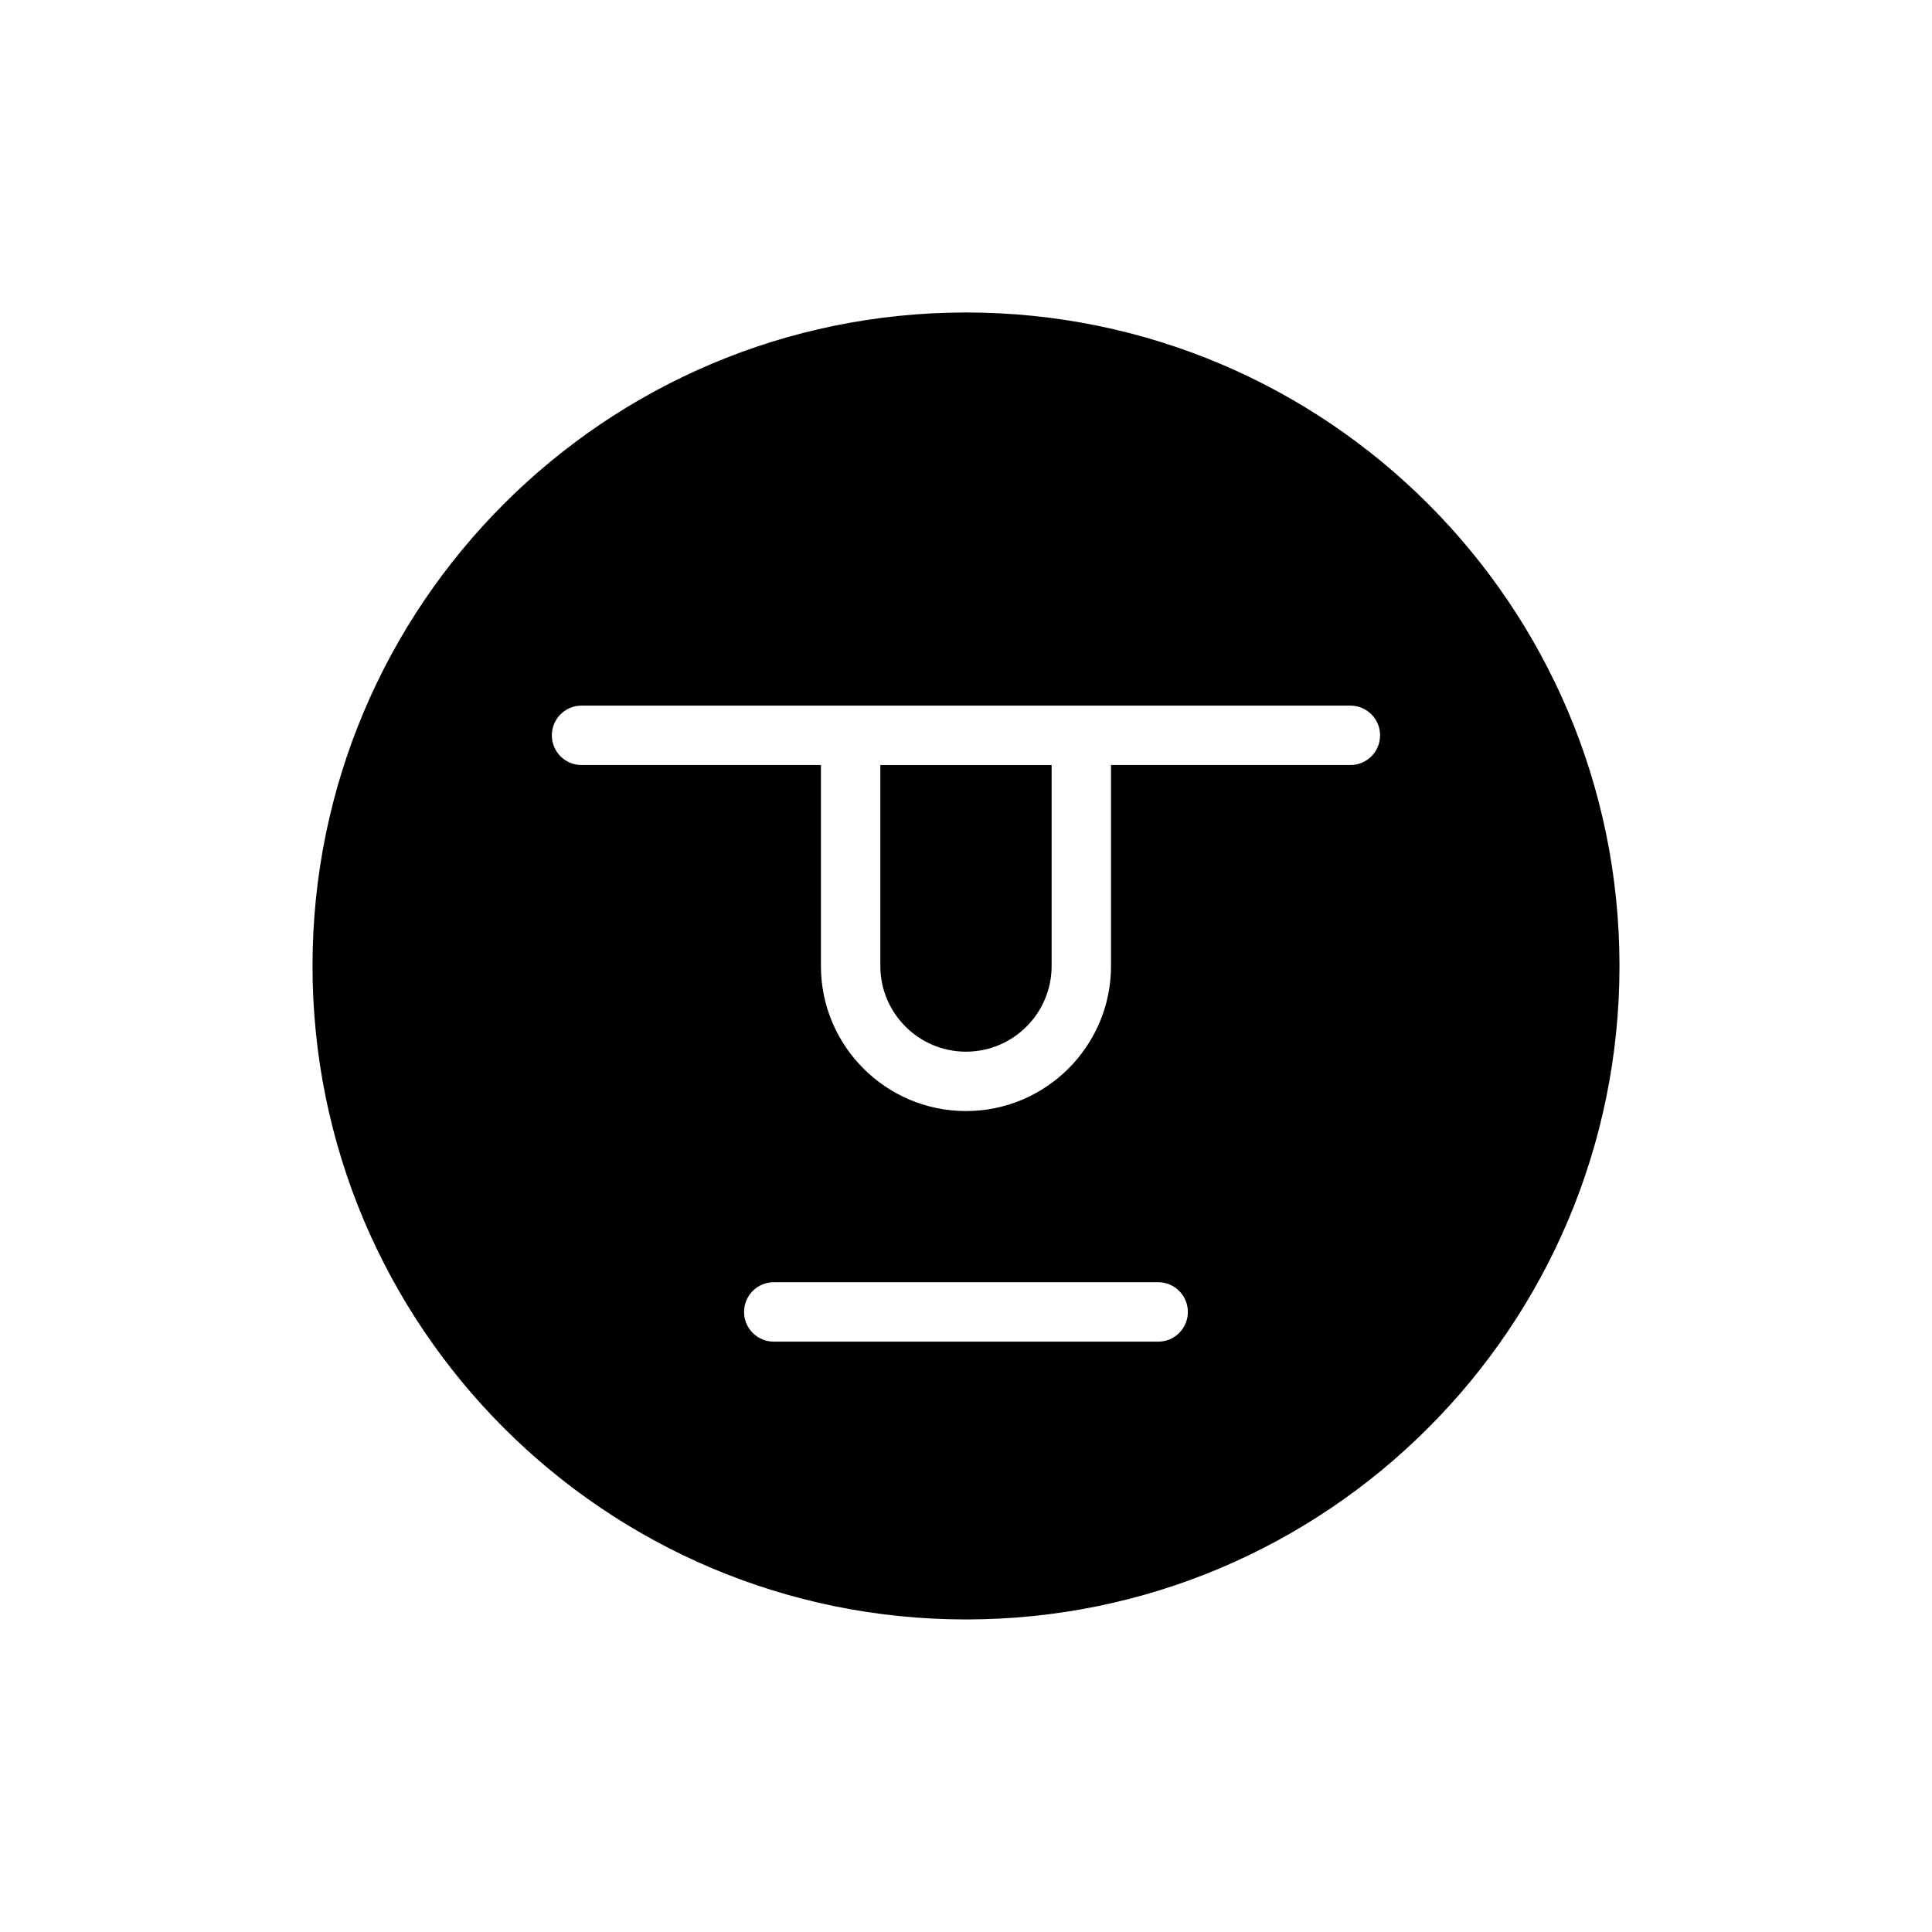
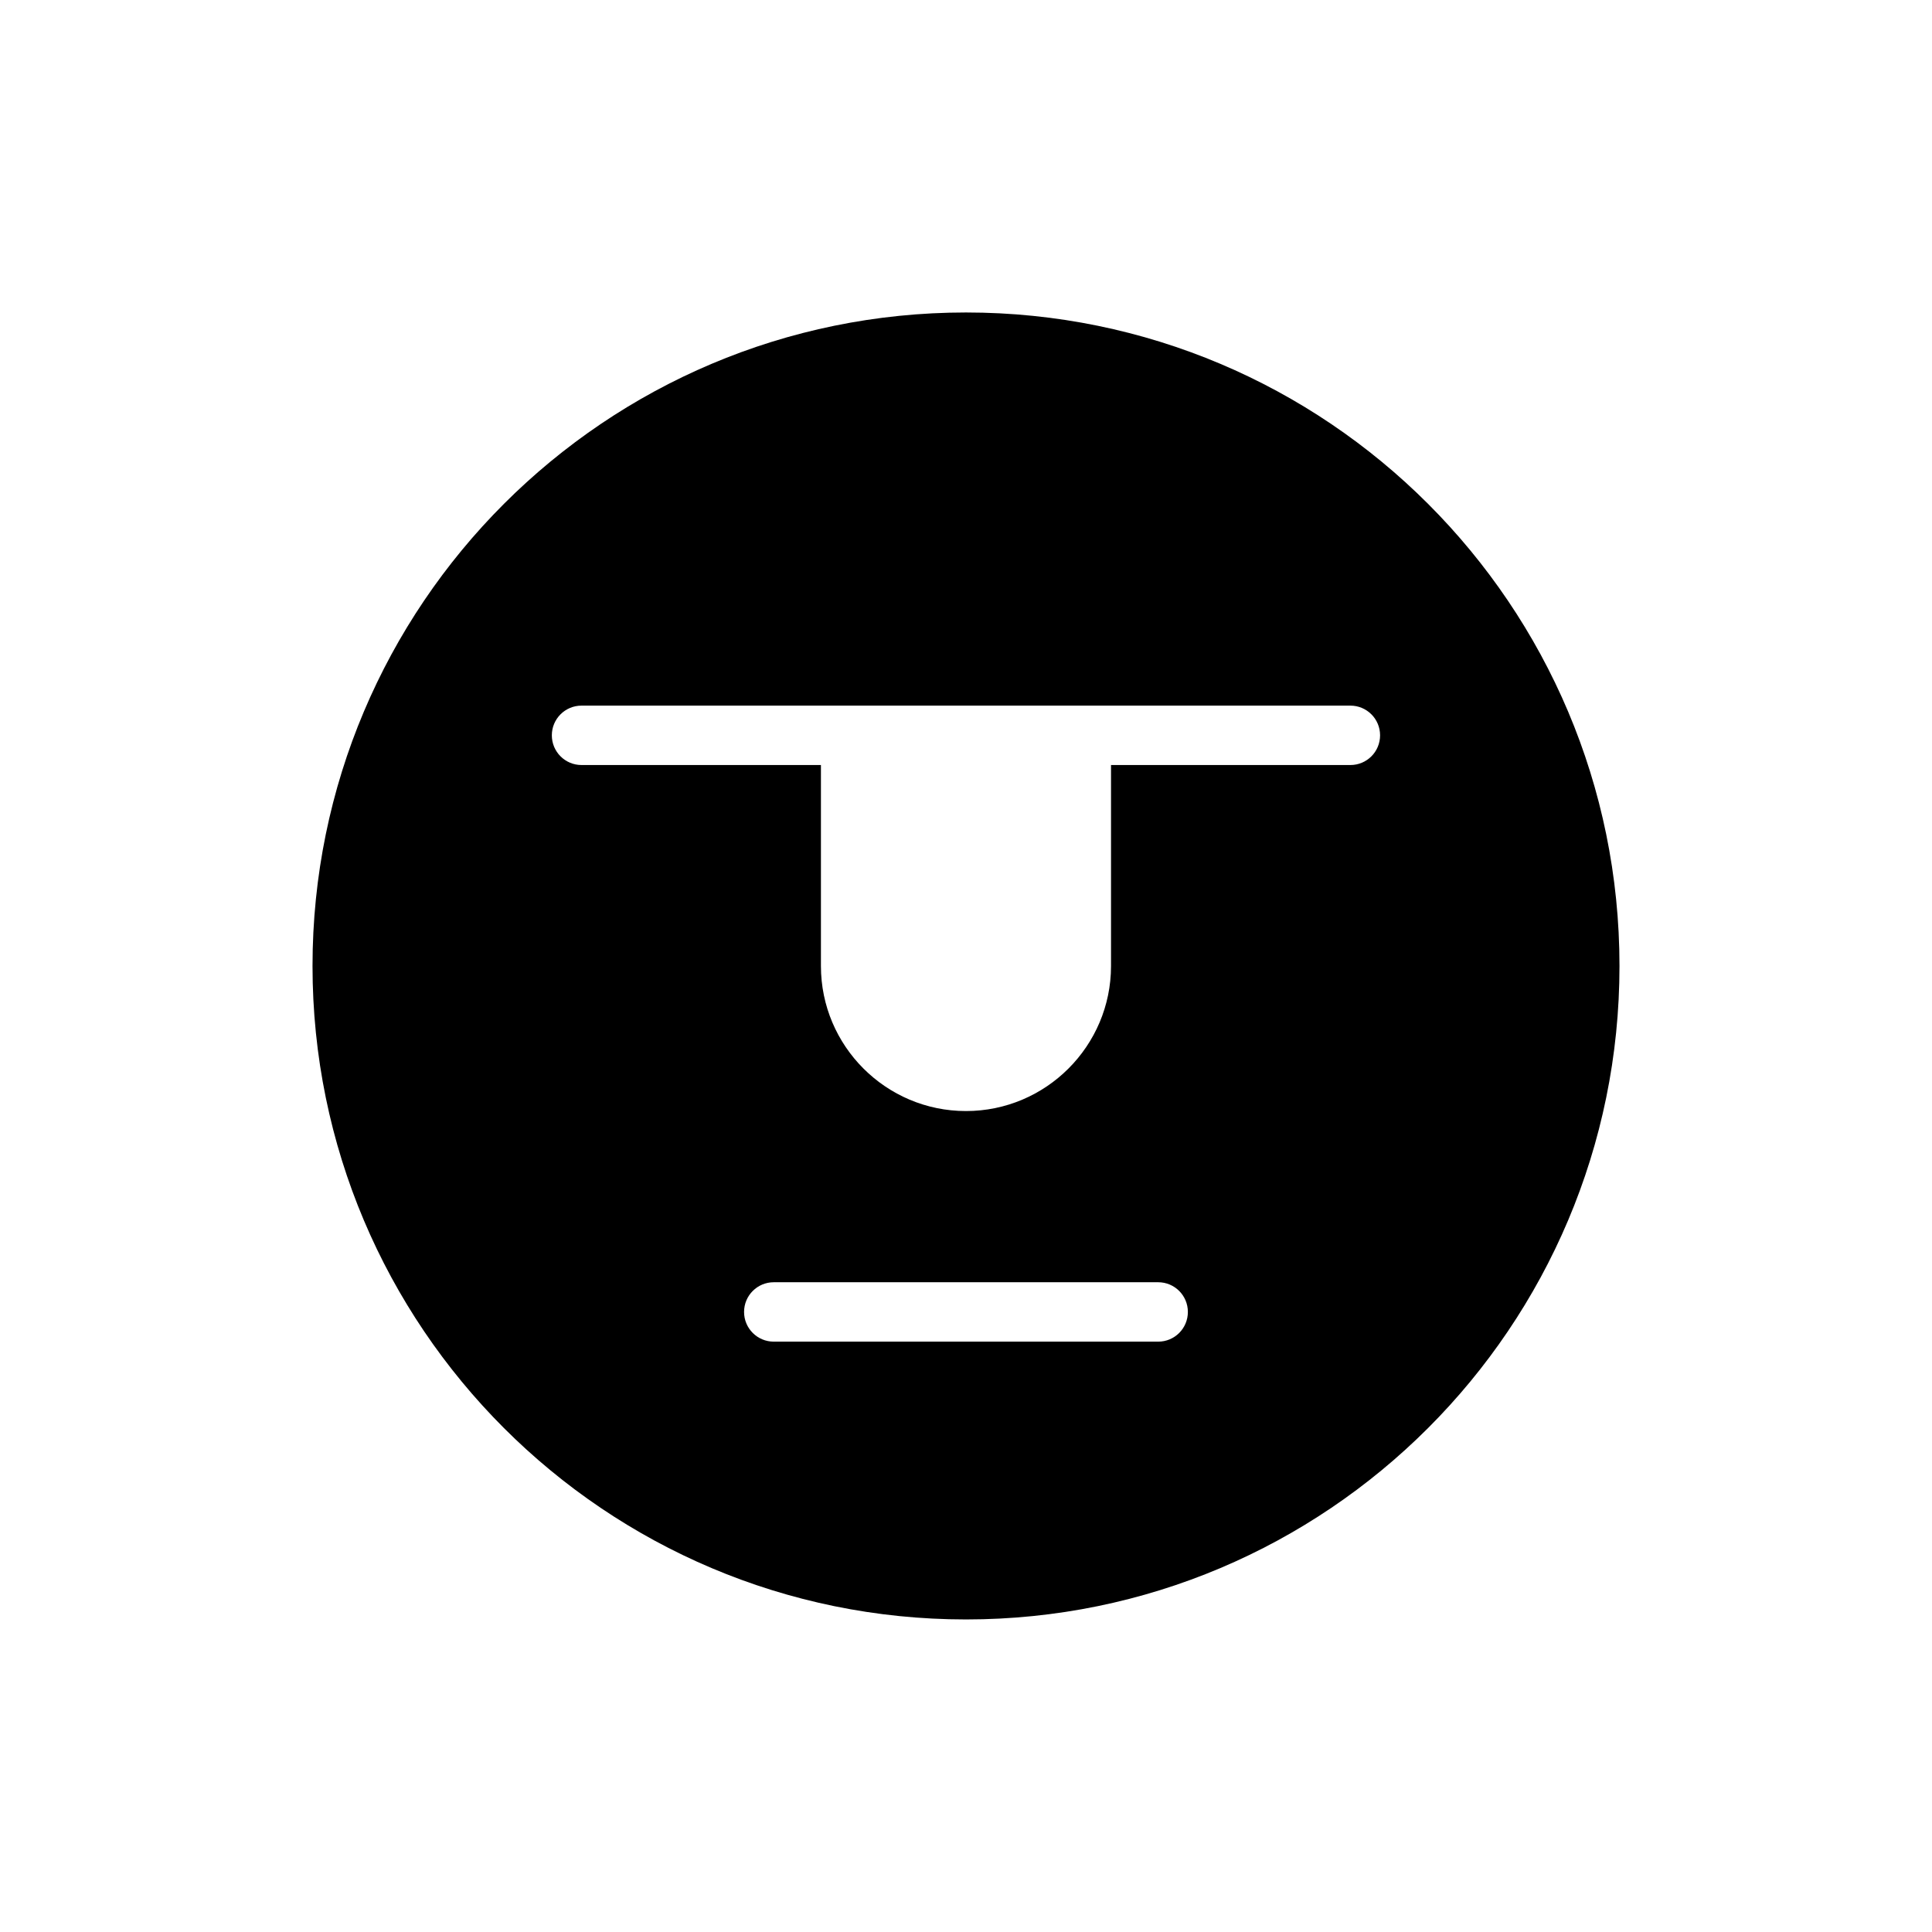
<svg xmlns="http://www.w3.org/2000/svg" fill="#000000" width="800px" height="800px" version="1.1" viewBox="144 144 512 512">
  <g>
-     <path d="m377.3 400.01c0 12.516 10.18 22.695 22.695 22.695s22.695-10.18 22.695-22.695v-53.262h-45.391z" />
    <path d="m400 226.81c-95.645 0-173.18 77.539-173.18 173.18 0 95.645 77.539 173.18 173.18 173.18s173.18-77.539 173.18-173.18c0-95.645-77.539-173.18-173.18-173.18zm50.938 272.74h-101.88c-4.352 0-7.871-3.519-7.871-7.871 0-4.352 3.519-7.871 7.871-7.871h101.87c4.352 0 7.871 3.519 7.871 7.871 0 4.356-3.516 7.871-7.863 7.871zm50.934-152.81h-63.441v53.262c0 21.191-17.238 38.438-38.438 38.438-21.199 0-38.438-17.238-38.438-38.438v-53.262h-63.441c-4.352 0-7.871-3.519-7.871-7.871s3.519-7.871 7.871-7.871h203.75c4.352 0 7.871 3.519 7.871 7.871s-3.512 7.871-7.863 7.871z" />
  </g>
</svg>